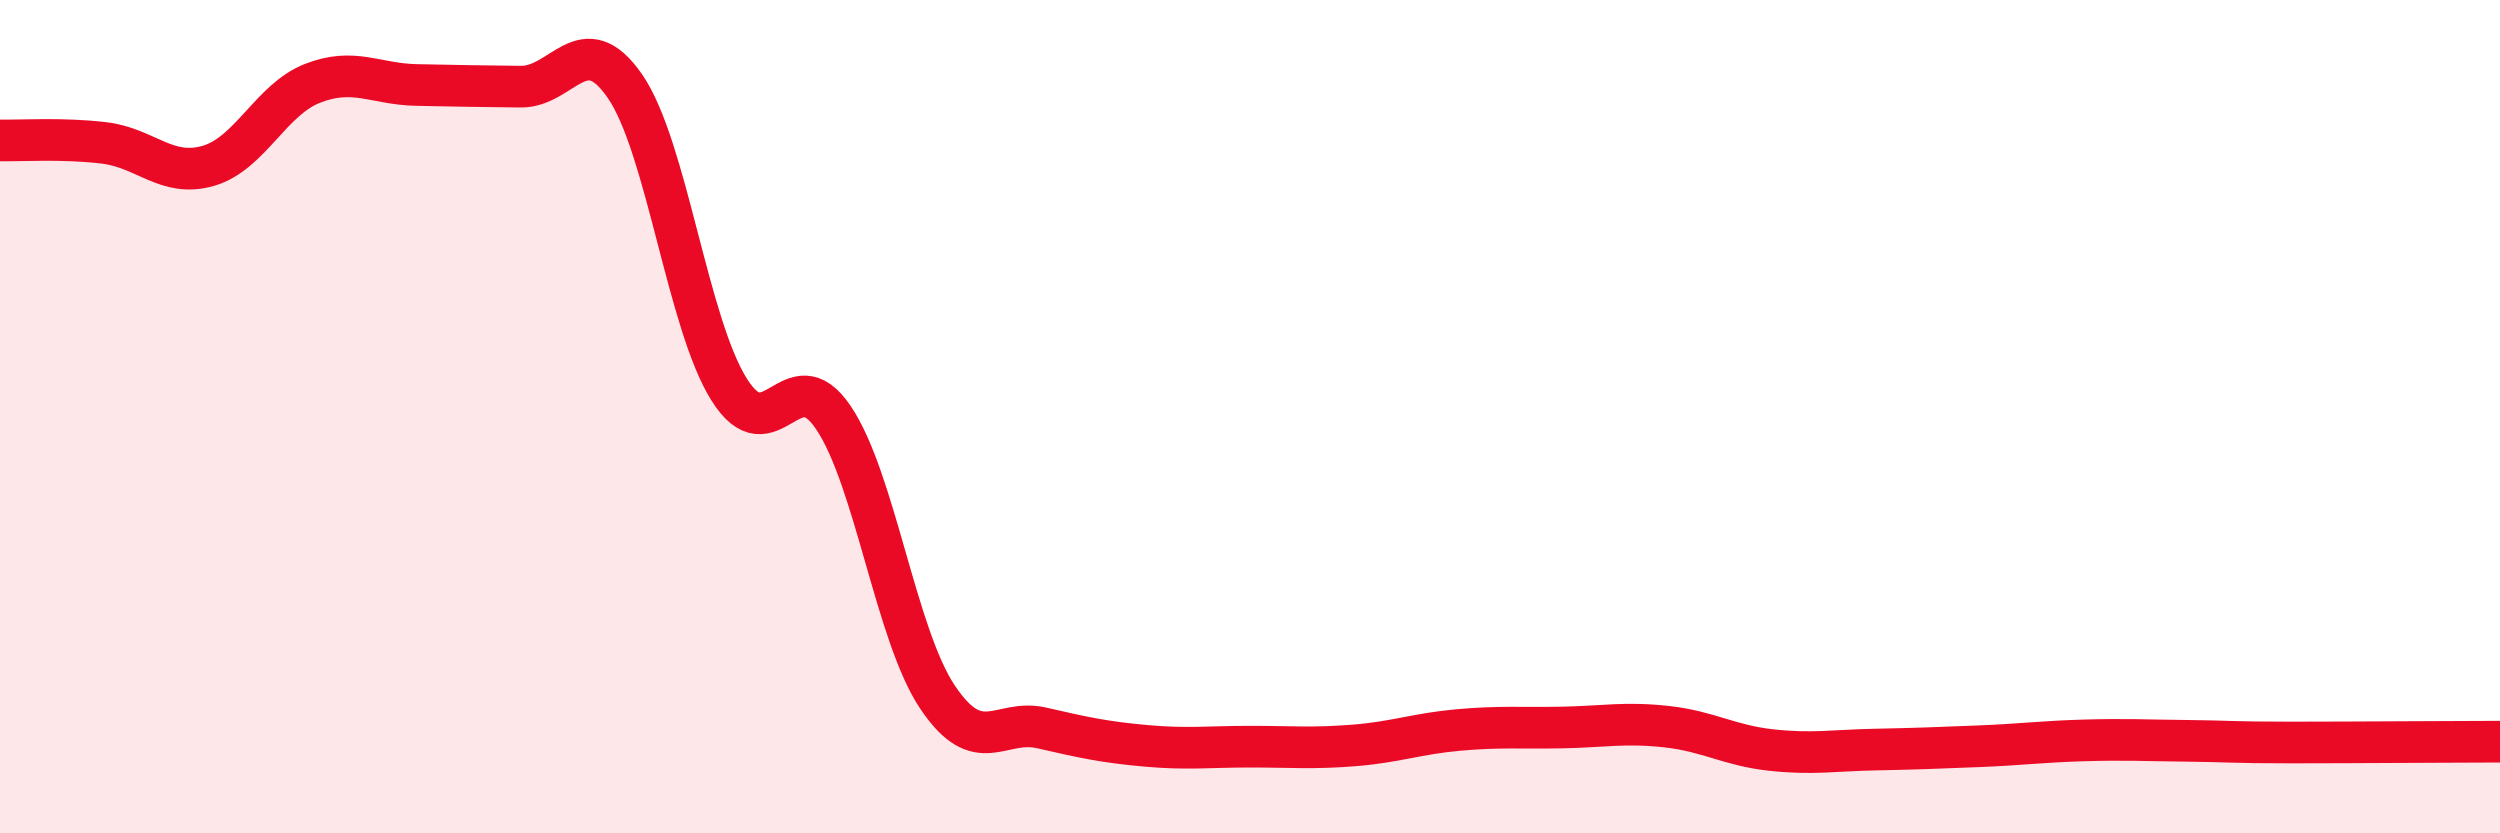
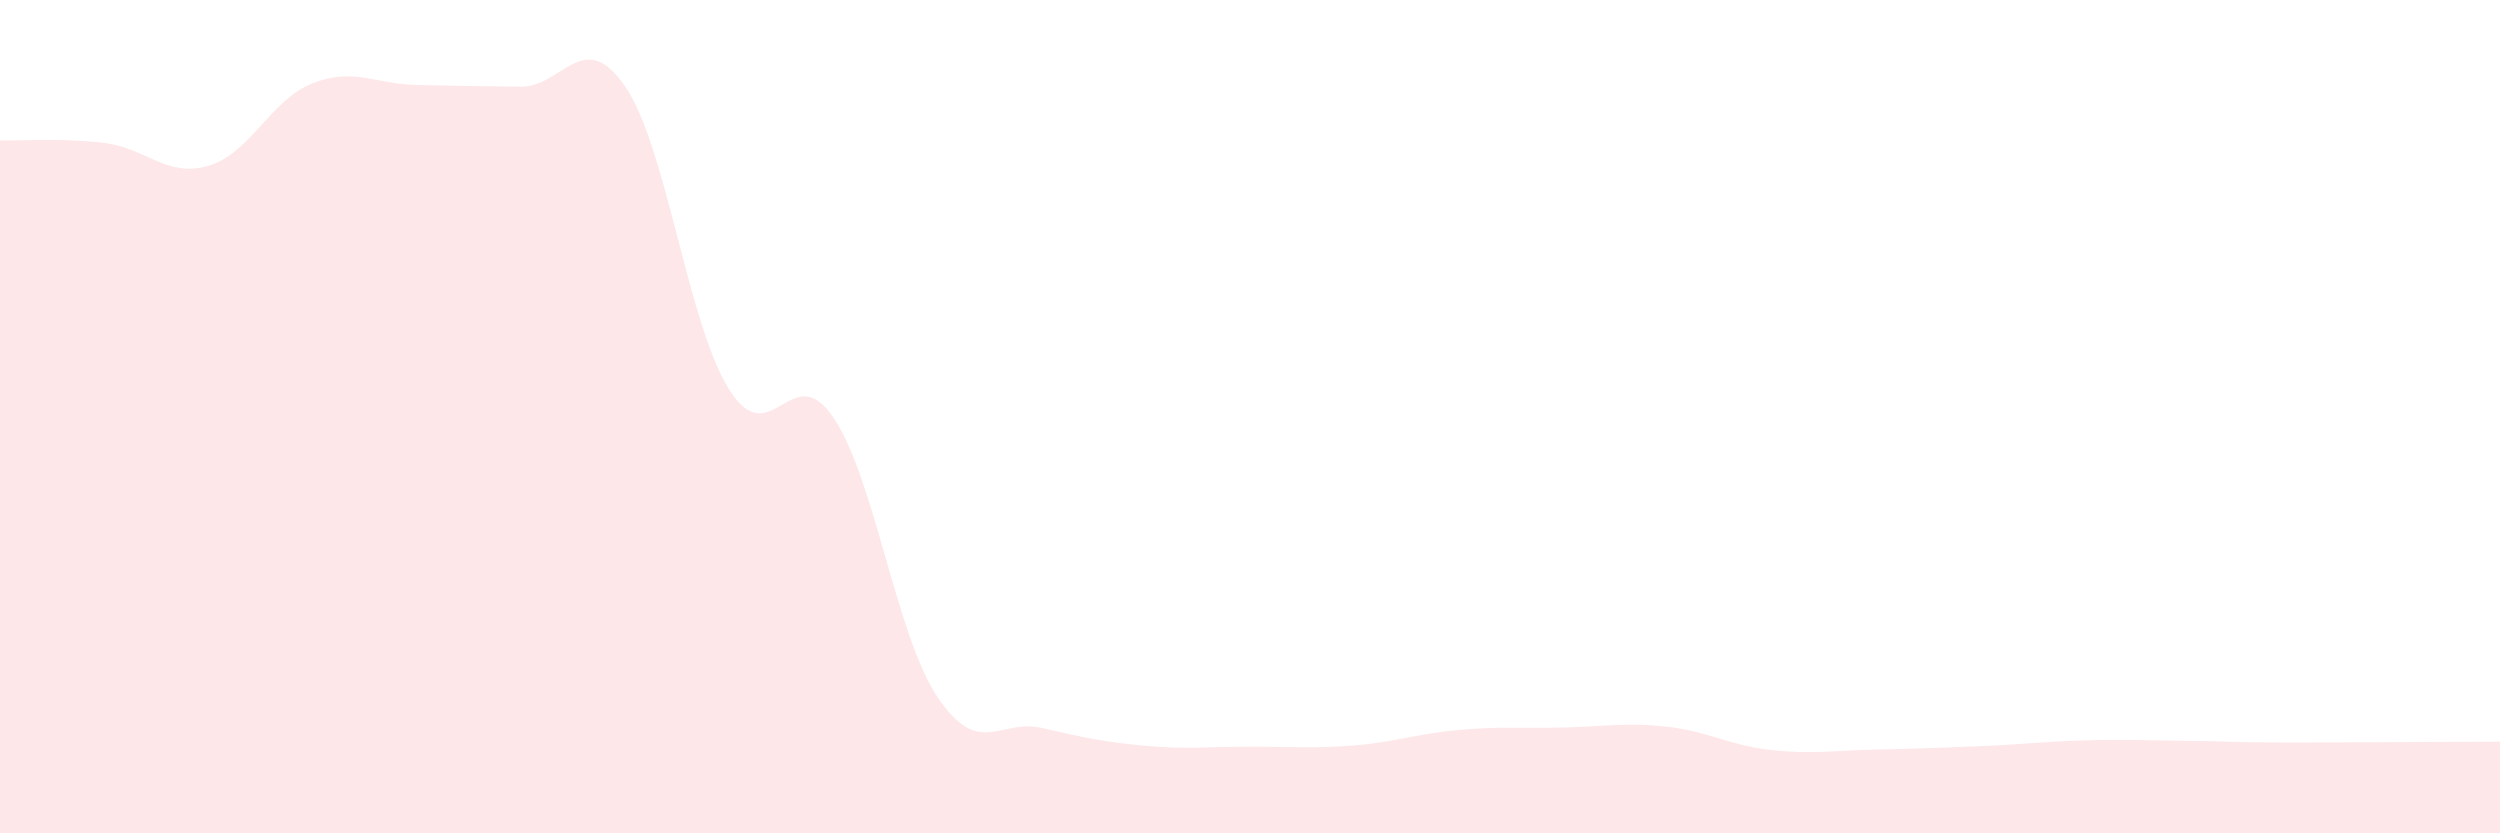
<svg xmlns="http://www.w3.org/2000/svg" width="60" height="20" viewBox="0 0 60 20">
  <path d="M 0,3.37 C 0.5,3.38 1.5,3.31 2.5,3.43 C 3.5,3.55 4,4.27 5,3.98 C 6,3.69 6.5,2.39 7.5,2 C 8.5,1.61 9,2.02 10,2.04 C 11,2.06 11.5,2.07 12.5,2.08 C 13.5,2.09 14,0.62 15,2.07 C 16,3.52 16.5,7.76 17.5,9.35 C 18.5,10.94 19,8.54 20,10.02 C 21,11.5 21.5,15.24 22.5,16.73 C 23.5,18.22 24,17.24 25,17.47 C 26,17.7 26.5,17.81 27.5,17.9 C 28.5,17.99 29,17.92 30,17.92 C 31,17.92 31.5,17.97 32.5,17.89 C 33.5,17.81 34,17.61 35,17.52 C 36,17.43 36.5,17.48 37.5,17.46 C 38.5,17.44 39,17.33 40,17.44 C 41,17.55 41.5,17.89 42.5,18 C 43.5,18.11 44,18.01 45,17.99 C 46,17.97 46.5,17.95 47.5,17.91 C 48.5,17.87 49,17.8 50,17.77 C 51,17.74 51.5,17.77 52.5,17.78 C 53.5,17.79 53.5,17.82 55,17.82 C 56.5,17.82 59,17.8 60,17.8L60 20L0 20Z" fill="#EB0A25" opacity="0.1" stroke-linecap="round" stroke-linejoin="round" />
-   <path d="M 0,3.37 C 0.5,3.38 1.5,3.31 2.5,3.43 C 3.5,3.55 4,4.27 5,3.98 C 6,3.69 6.5,2.39 7.5,2 C 8.5,1.61 9,2.02 10,2.04 C 11,2.06 11.5,2.07 12.5,2.08 C 13.5,2.09 14,0.62 15,2.07 C 16,3.52 16.5,7.76 17.5,9.35 C 18.5,10.94 19,8.54 20,10.02 C 21,11.5 21.5,15.24 22.5,16.73 C 23.5,18.22 24,17.24 25,17.47 C 26,17.7 26.5,17.81 27.5,17.9 C 28.5,17.99 29,17.92 30,17.92 C 31,17.92 31.5,17.97 32.5,17.89 C 33.5,17.81 34,17.61 35,17.52 C 36,17.43 36.5,17.48 37.5,17.46 C 38.5,17.44 39,17.33 40,17.44 C 41,17.55 41.5,17.89 42.5,18 C 43.5,18.11 44,18.01 45,17.99 C 46,17.97 46.5,17.95 47.5,17.91 C 48.5,17.87 49,17.8 50,17.77 C 51,17.74 51.5,17.77 52.5,17.78 C 53.5,17.79 53.5,17.82 55,17.82 C 56.5,17.82 59,17.8 60,17.8" stroke="#EB0A25" stroke-width="1" fill="none" stroke-linecap="round" stroke-linejoin="round" />
</svg>